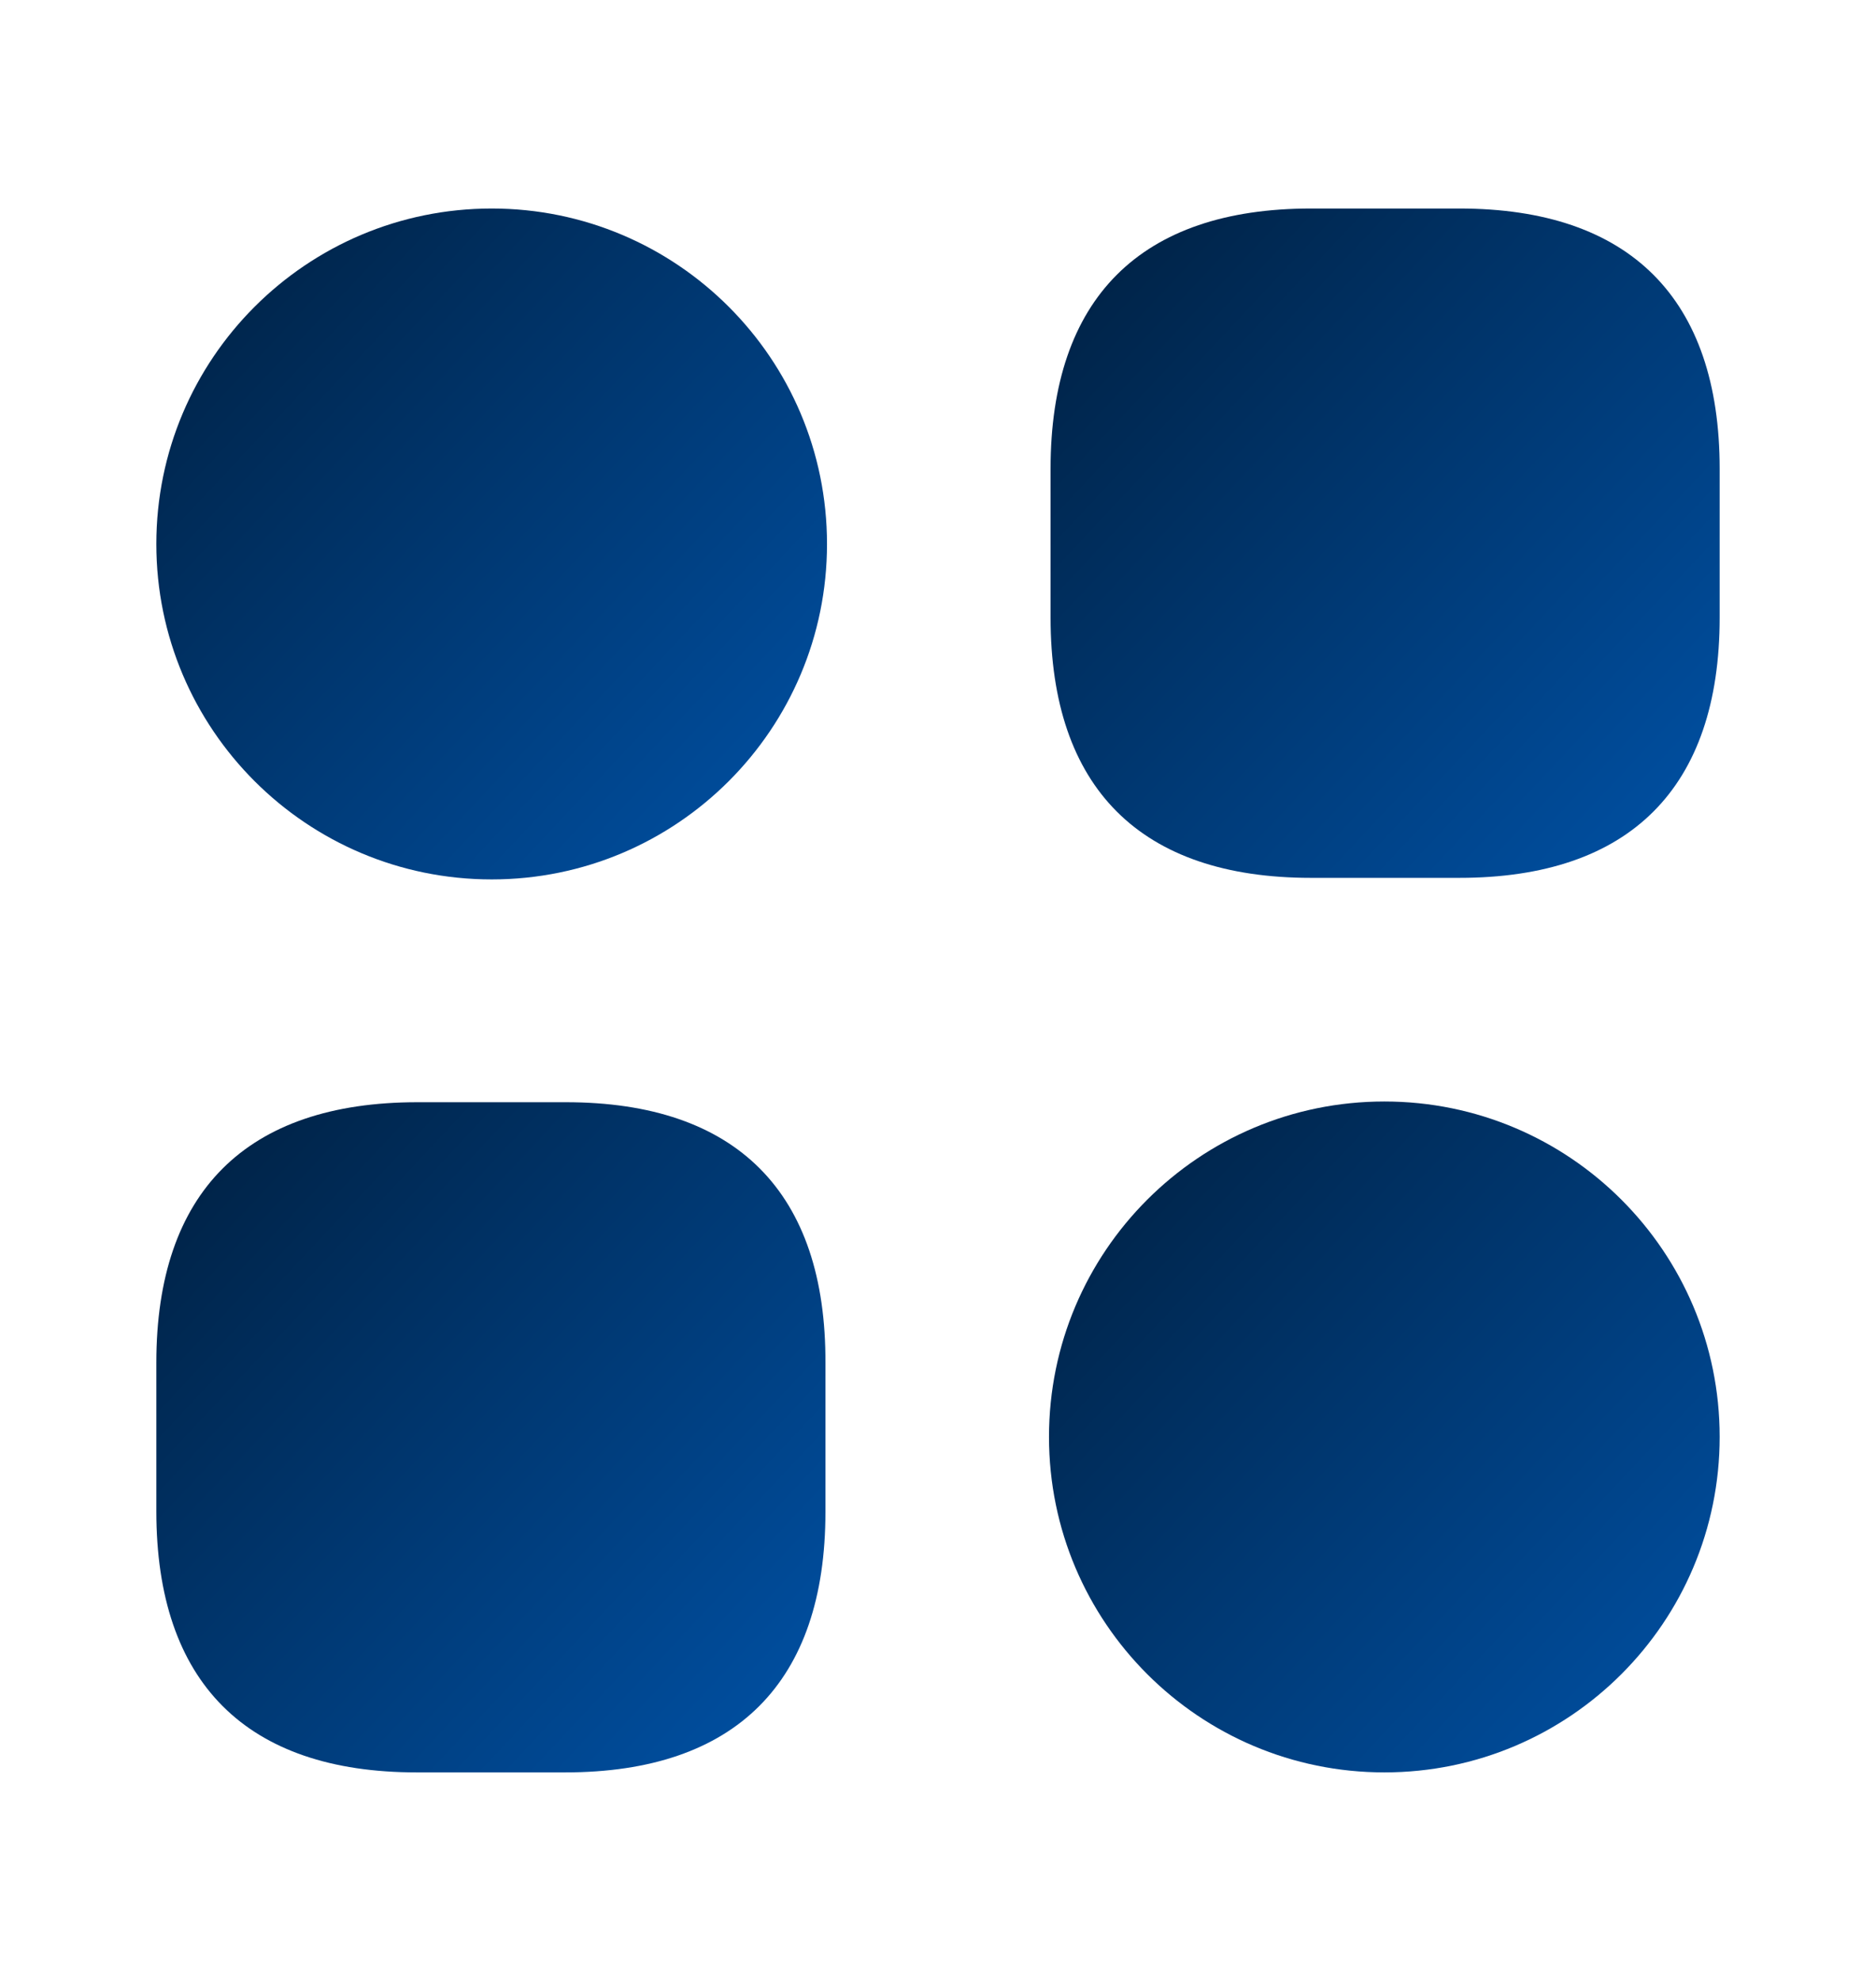
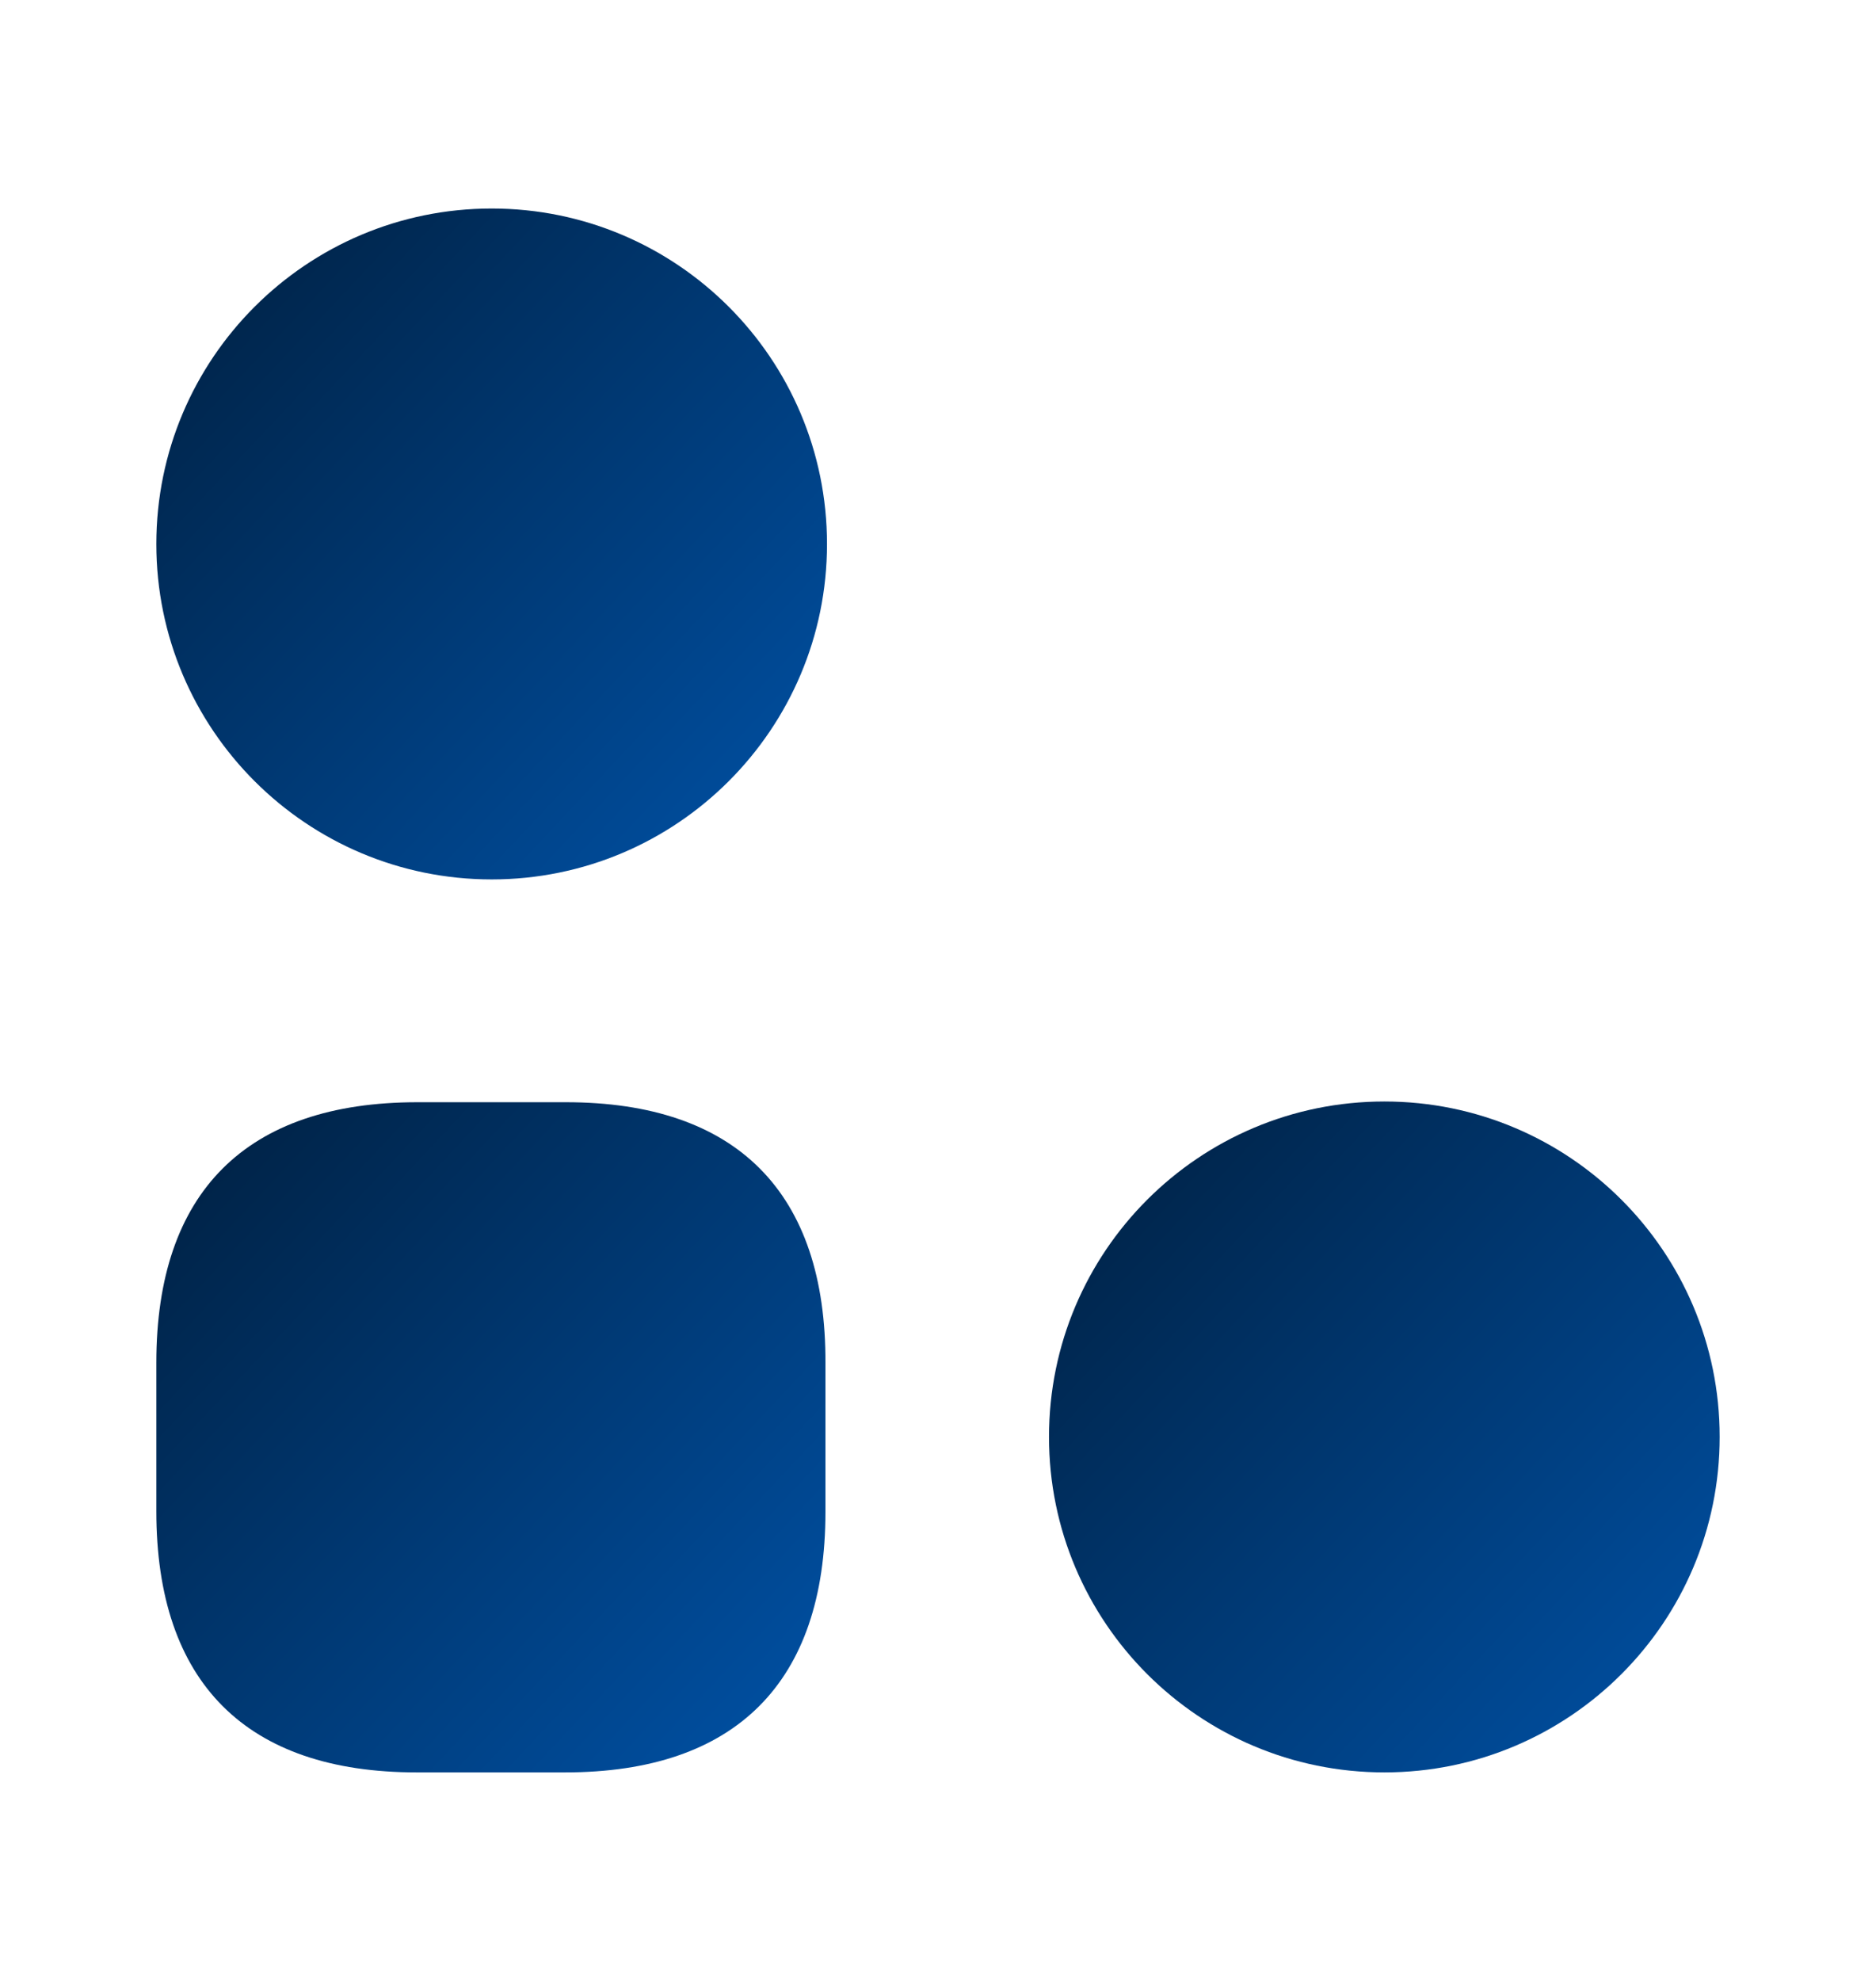
<svg xmlns="http://www.w3.org/2000/svg" width="18" height="19" viewBox="0 0 18 19" fill="none">
  <g id="vuesax/bold/category-2">
    <g id="category-2">
-       <path id="Vector" d="M14.002 2H12.578C10.943 2 10.08 2.862 10.08 4.497V5.923C10.08 7.558 10.943 8.42 12.578 8.42H14.002C15.637 8.42 16.5 7.558 16.5 5.923V4.497C16.5 2.862 15.637 2 14.002 2Z" fill="url(#paint0_linear_4162_8589)" />
      <path id="Vector_2" d="M5.43 10.572H4.005C2.362 10.572 1.5 11.435 1.5 13.07V14.495C1.5 16.137 2.362 17 3.998 17H5.423C7.058 17 7.92 16.137 7.92 14.502V13.077C7.928 11.435 7.065 10.572 5.43 10.572Z" fill="url(#paint1_linear_4162_8589)" />
      <path id="Vector_3" d="M4.718 8.435C6.494 8.435 7.935 6.994 7.935 5.218C7.935 3.441 6.494 2 4.718 2C2.941 2 1.5 3.441 1.5 5.218C1.5 6.994 2.941 8.435 4.718 8.435Z" fill="url(#paint2_linear_4162_8589)" />
      <path id="Vector_4" d="M13.283 17C15.059 17 16.5 15.559 16.5 13.782C16.5 12.005 15.059 10.565 13.283 10.565C11.505 10.565 10.065 12.005 10.065 13.782C10.065 15.559 11.505 17 13.283 17Z" fill="url(#paint3_linear_4162_8589)" />
    </g>
  </g>
  <defs>
    <linearGradient id="paint0_linear_4162_8589" x1="10.08" y1="2" x2="16.547" y2="8.064" gradientUnits="userSpaceOnUse">
      <stop stop-color="#001F3F" />
      <stop offset="1" stop-color="#0051A5" />
    </linearGradient>
    <linearGradient id="paint1_linear_4162_8589" x1="1.5" y1="10.572" x2="7.974" y2="16.636" gradientUnits="userSpaceOnUse">
      <stop stop-color="#001F3F" />
      <stop offset="1" stop-color="#0051A5" />
    </linearGradient>
    <linearGradient id="paint2_linear_4162_8589" x1="1.5" y1="2" x2="7.983" y2="8.078" gradientUnits="userSpaceOnUse">
      <stop stop-color="#001F3F" />
      <stop offset="1" stop-color="#0051A5" />
    </linearGradient>
    <linearGradient id="paint3_linear_4162_8589" x1="10.065" y1="10.565" x2="16.547" y2="16.642" gradientUnits="userSpaceOnUse">
      <stop stop-color="#001F3F" />
      <stop offset="1" stop-color="#0051A5" />
    </linearGradient>
  </defs>
</svg>